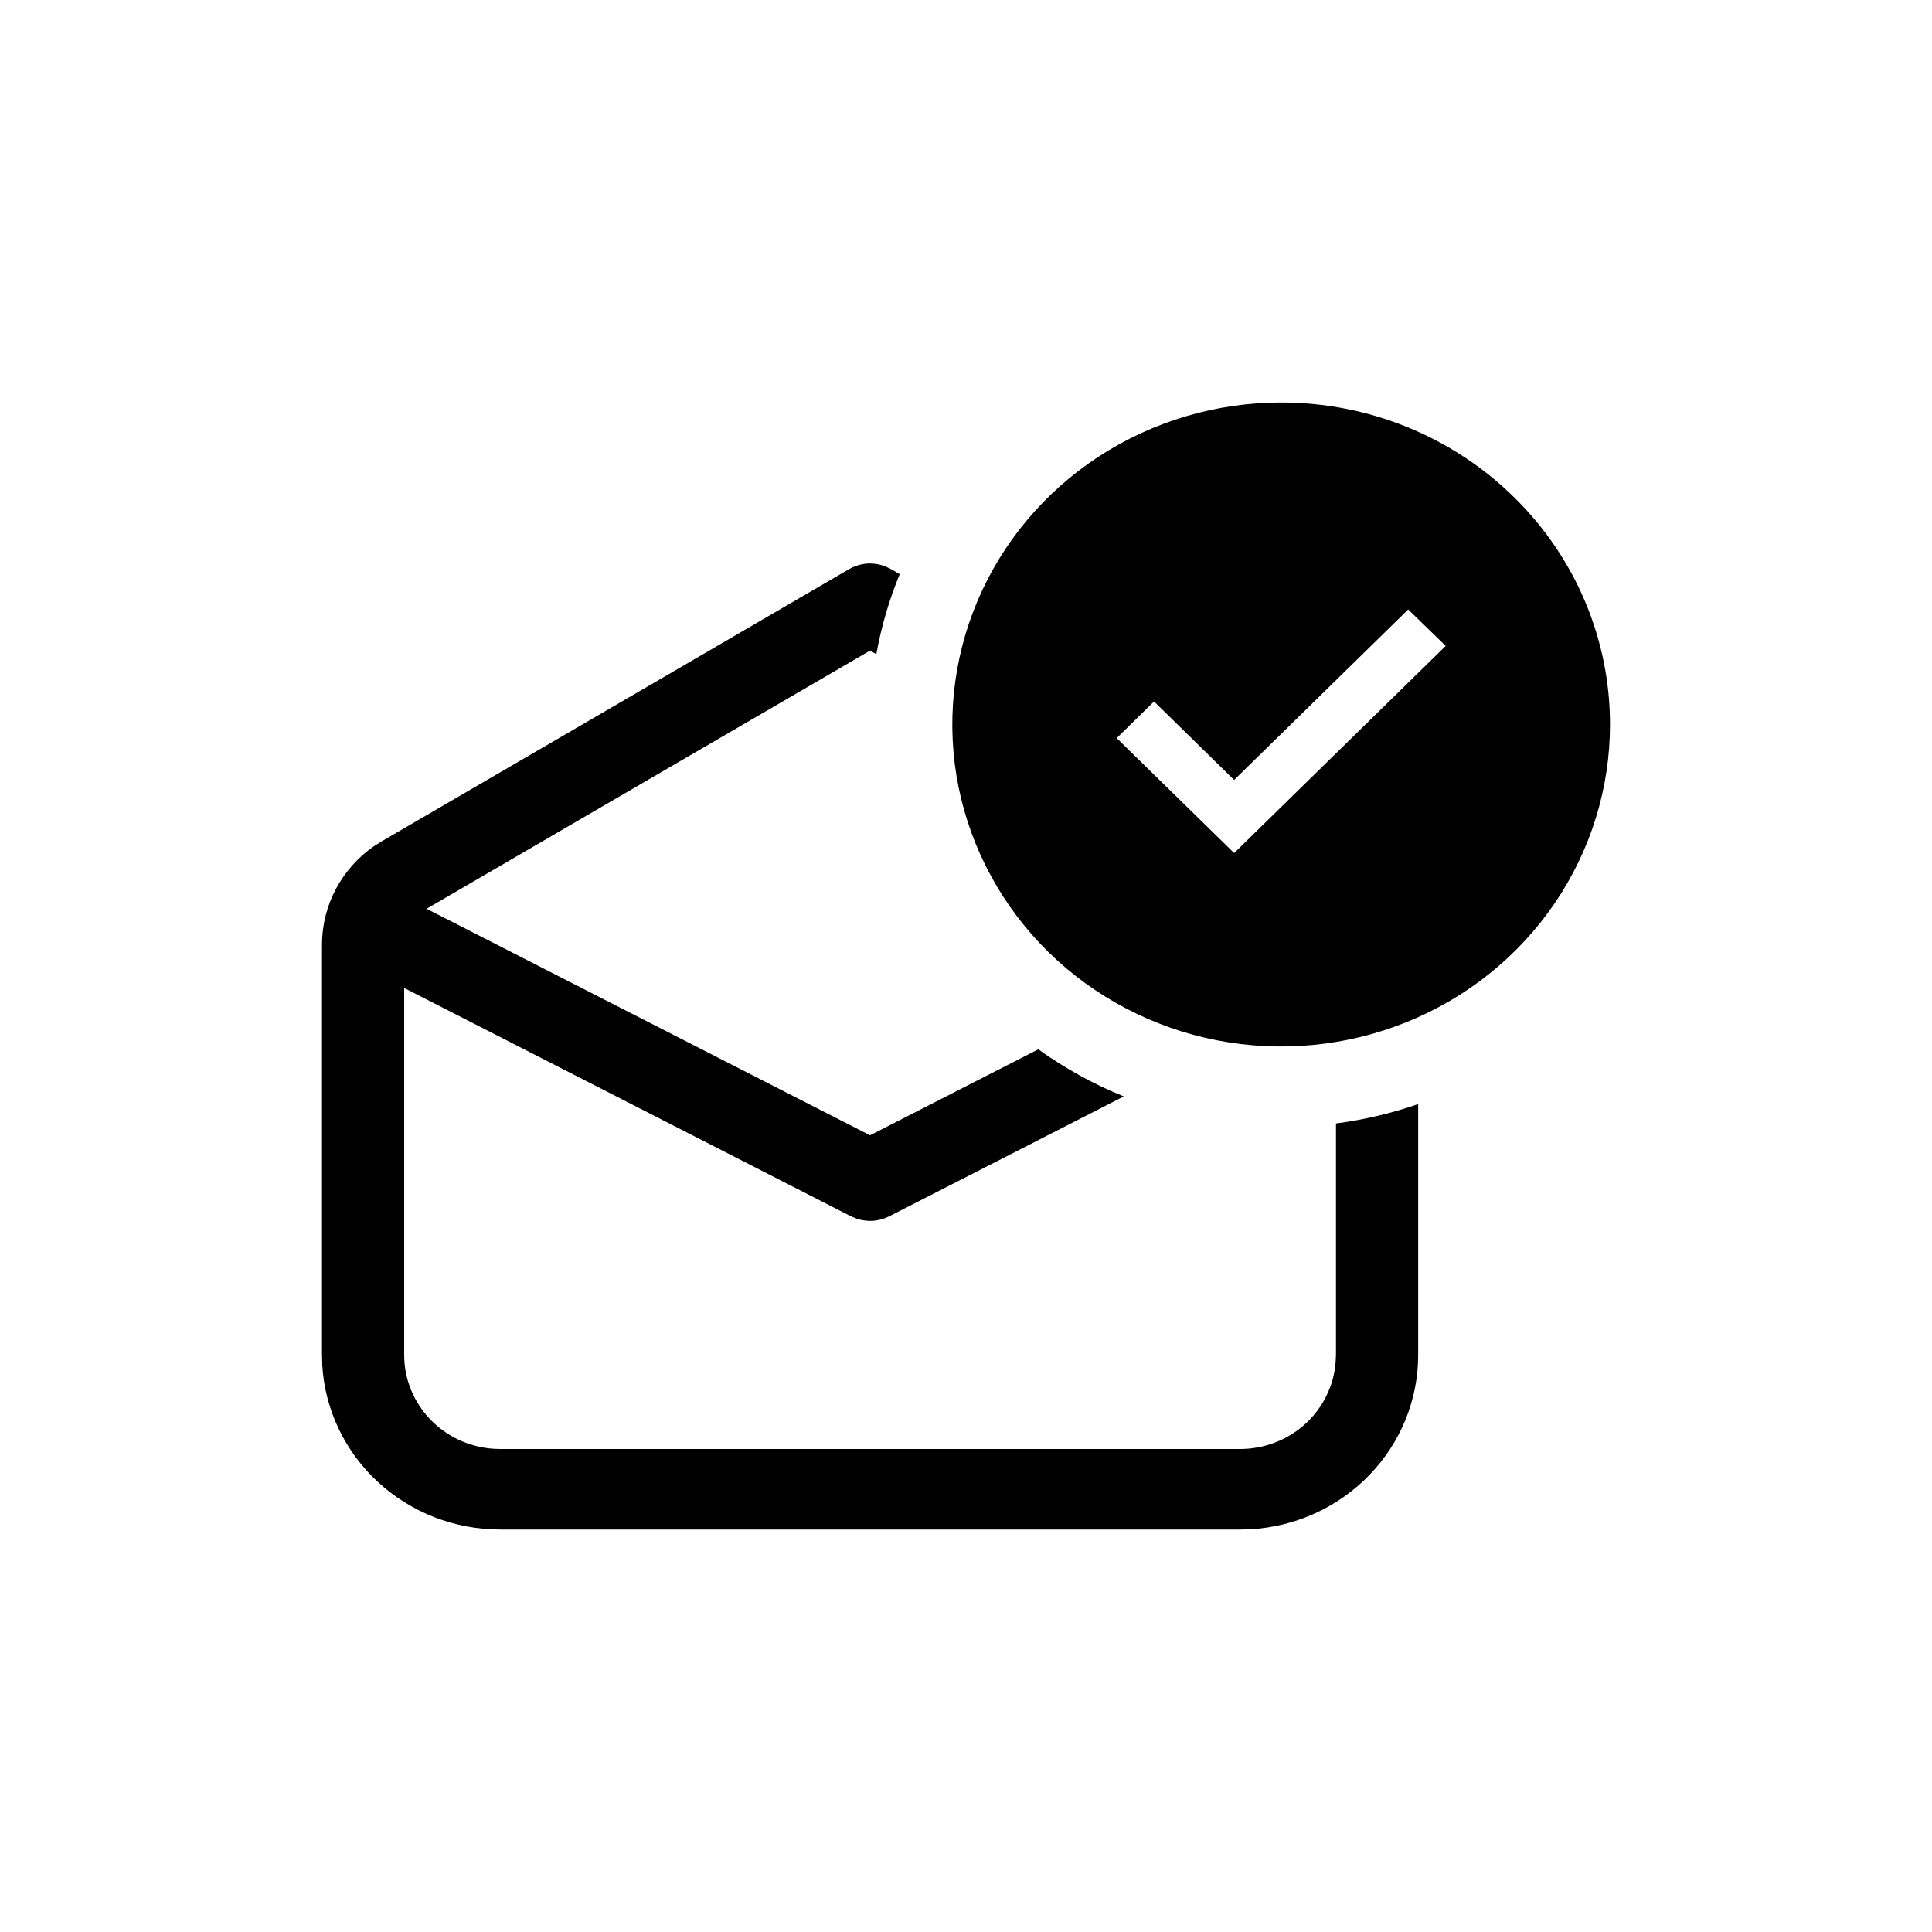
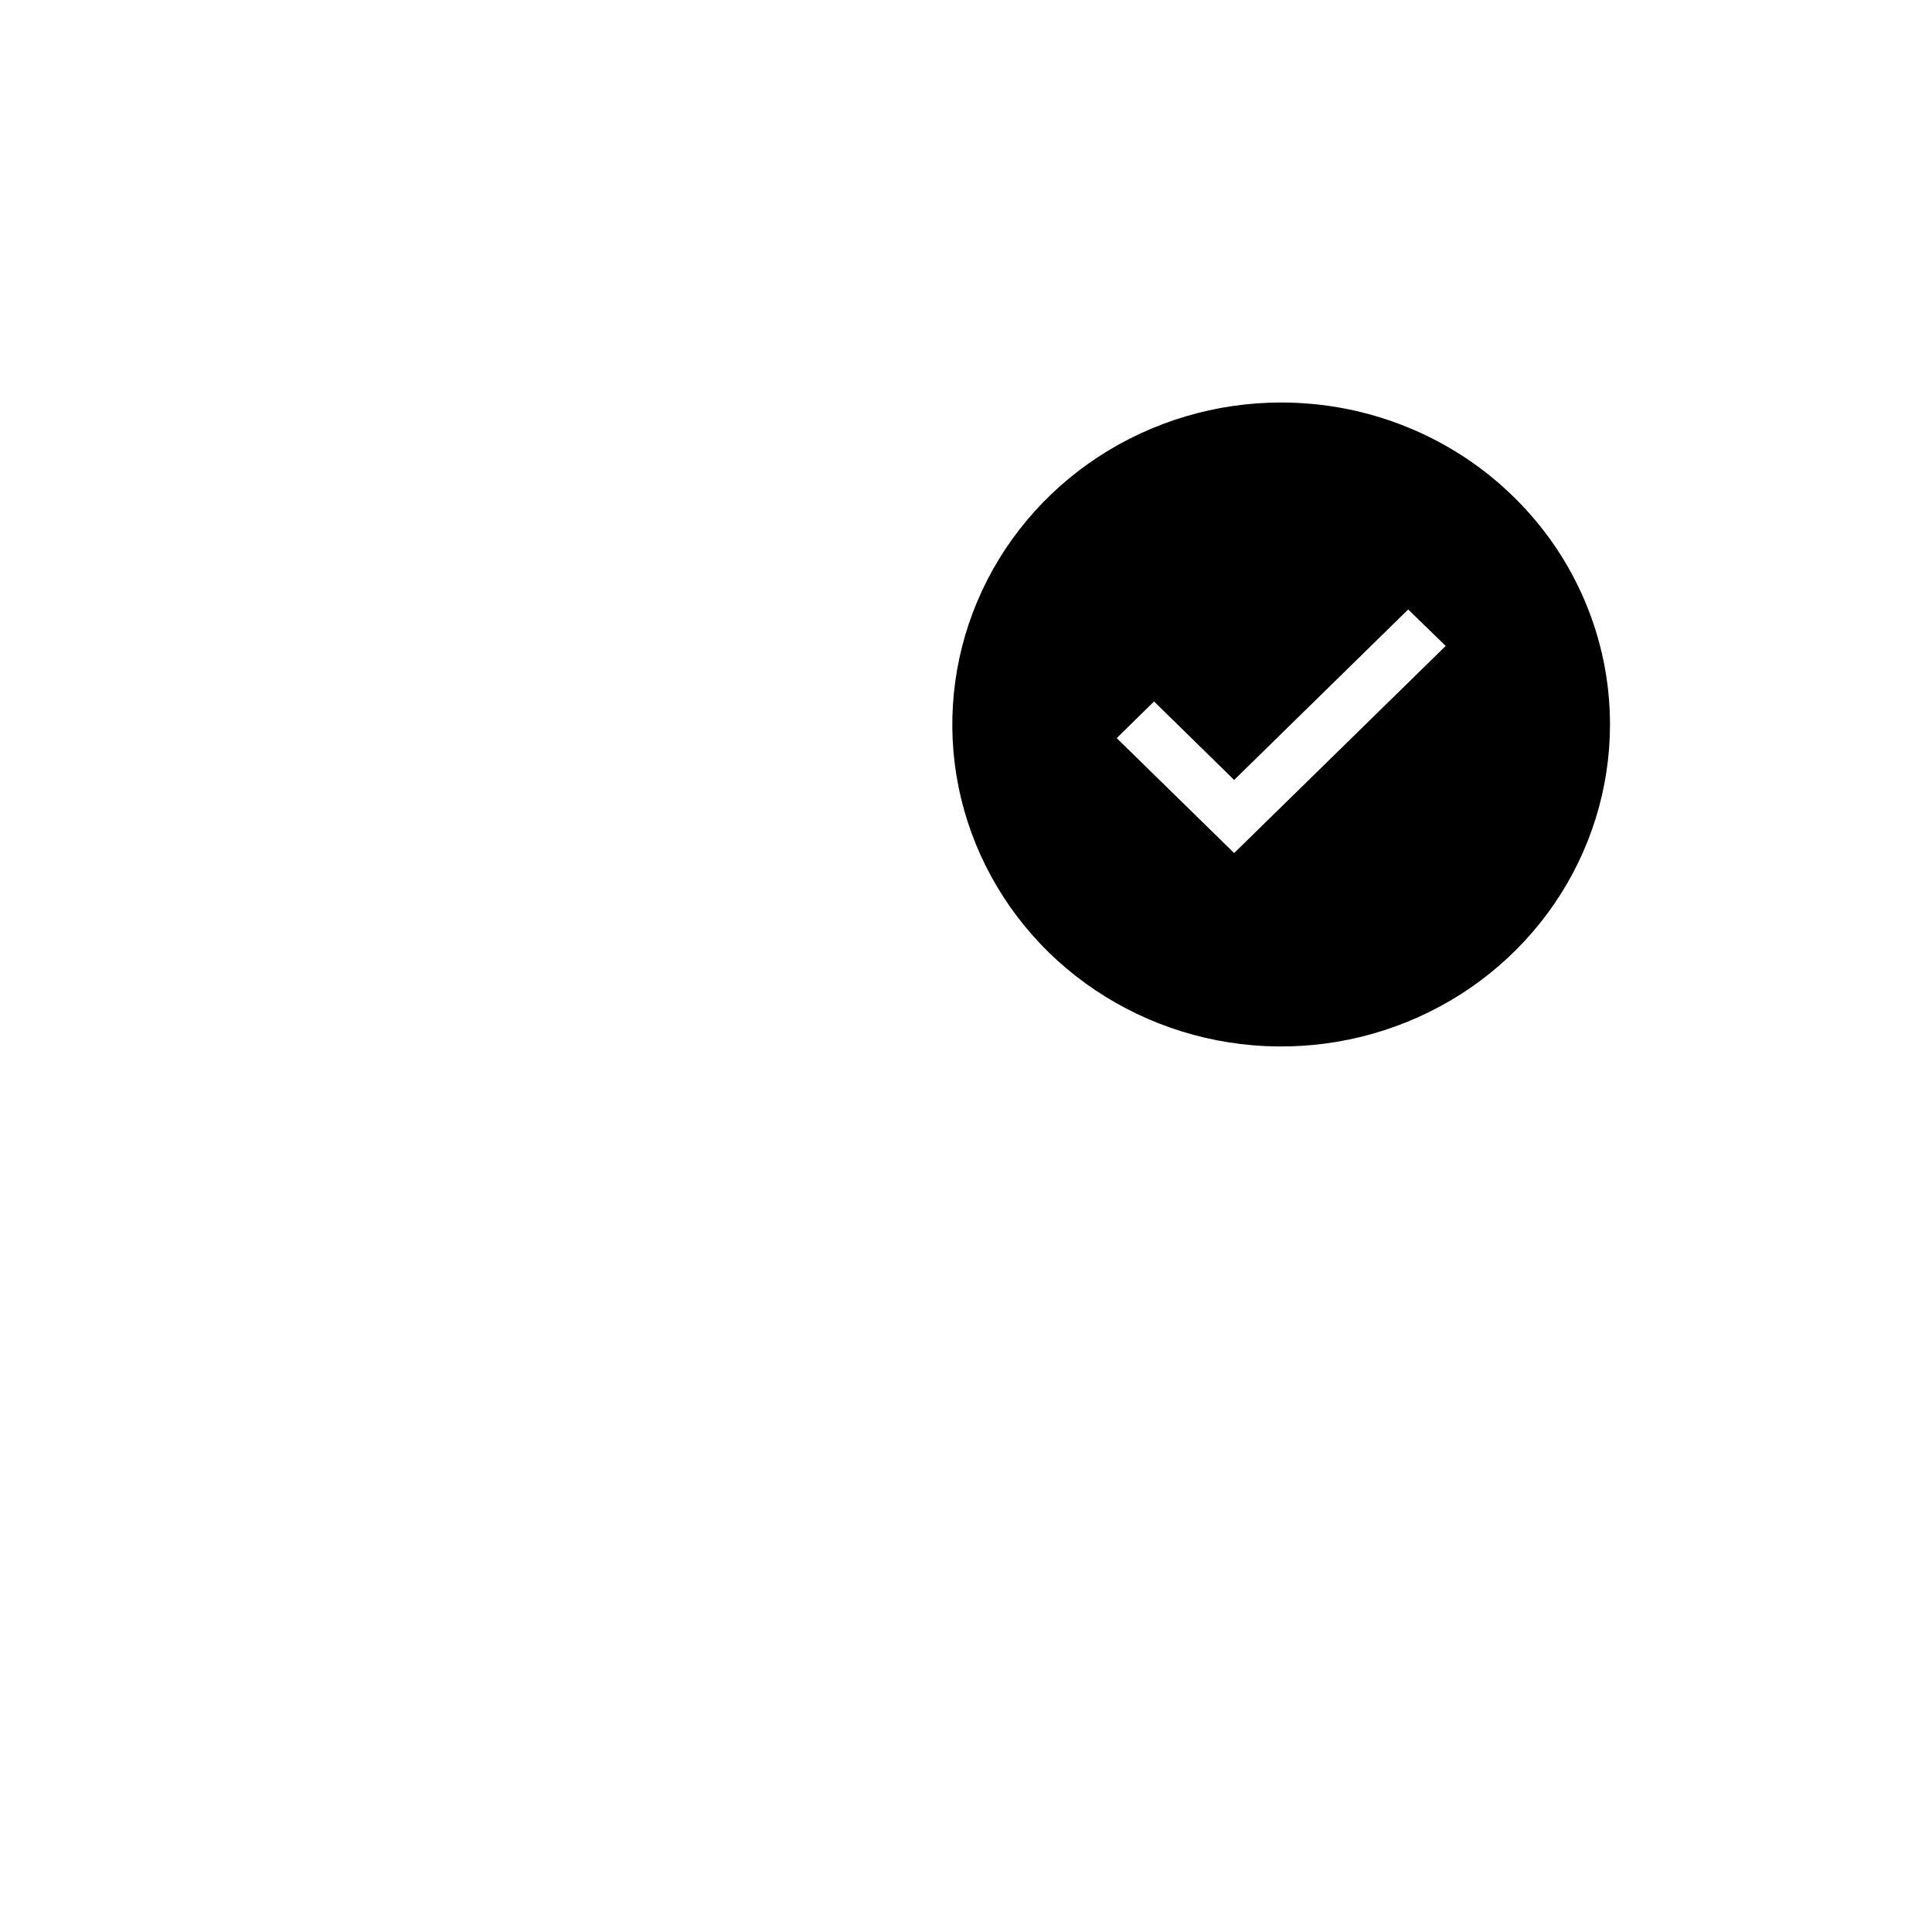
<svg xmlns="http://www.w3.org/2000/svg" width="24" height="24" viewBox="0 0 24 24" fill="none">
  <path fill-rule="evenodd" clip-rule="evenodd" d="M12.141 7.469C12.45 6.738 12.973 6.114 13.645 5.674C14.317 5.235 15.107 5 15.915 5C16.998 5 18.038 5.421 18.803 6.172C19.57 6.922 20 7.939 20 9C20 9.791 19.76 10.565 19.312 11.222C18.863 11.88 18.225 12.393 17.478 12.695C16.732 12.998 15.91 13.077 15.118 12.923C14.326 12.769 13.598 12.388 13.026 11.829C12.455 11.269 12.066 10.556 11.908 9.78C11.751 9.005 11.832 8.2 12.141 7.469ZM14.336 8.714L13.872 9.169L15.331 10.597L17.959 8.024L17.493 7.571L15.331 9.689L14.336 8.714Z" fill="black" />
-   <path d="M17.012 18.322C17.401 17.92 17.617 17.387 17.617 16.834V13.715C17.291 13.828 16.949 13.91 16.596 13.956V16.834C16.593 16.89 16.592 16.922 16.591 16.928C16.567 17.221 16.431 17.493 16.212 17.691C15.992 17.89 15.703 18 15.404 18H6.213C6.176 17.998 6.15 17.997 6.134 17.997C6.124 17.996 6.117 17.996 6.115 17.996C5.817 17.972 5.539 17.839 5.336 17.623C5.134 17.408 5.021 17.126 5.021 16.834V12.273L10.572 15.11C10.618 15.129 10.643 15.139 10.648 15.141C10.713 15.162 10.782 15.17 10.85 15.165C10.918 15.159 10.984 15.141 11.045 15.11C11.19 15.036 11.845 14.701 12.501 14.366C13.157 14.03 13.814 13.695 13.96 13.62C13.581 13.467 13.225 13.269 12.898 13.035C12.804 13.083 12.459 13.259 11.861 13.565C11.57 13.713 11.219 13.893 10.808 14.103L5.299 11.289L10.808 8.082C10.847 8.104 10.871 8.118 10.881 8.124L10.886 8.127C10.948 7.782 11.046 7.449 11.177 7.132C11.174 7.131 11.167 7.127 11.156 7.121C11.138 7.11 11.109 7.093 11.069 7.07C11.027 7.05 11.003 7.038 10.998 7.036C10.926 7.008 10.847 6.996 10.769 7.001C10.691 7.008 10.615 7.031 10.548 7.07L4.749 10.447C4.719 10.466 4.695 10.48 4.679 10.491C4.664 10.5 4.655 10.505 4.652 10.507C4.245 10.787 4 11.244 4 11.735V16.834C4.001 16.878 4.002 16.91 4.003 16.931C4.003 16.944 4.003 16.953 4.003 16.956C4.035 17.508 4.282 18.028 4.693 18.408C5.104 18.788 5.647 19 6.213 19H15.404C15.479 18.998 15.521 18.997 15.53 18.997C16.094 18.966 16.624 18.724 17.012 18.322Z" fill="black" />
</svg>